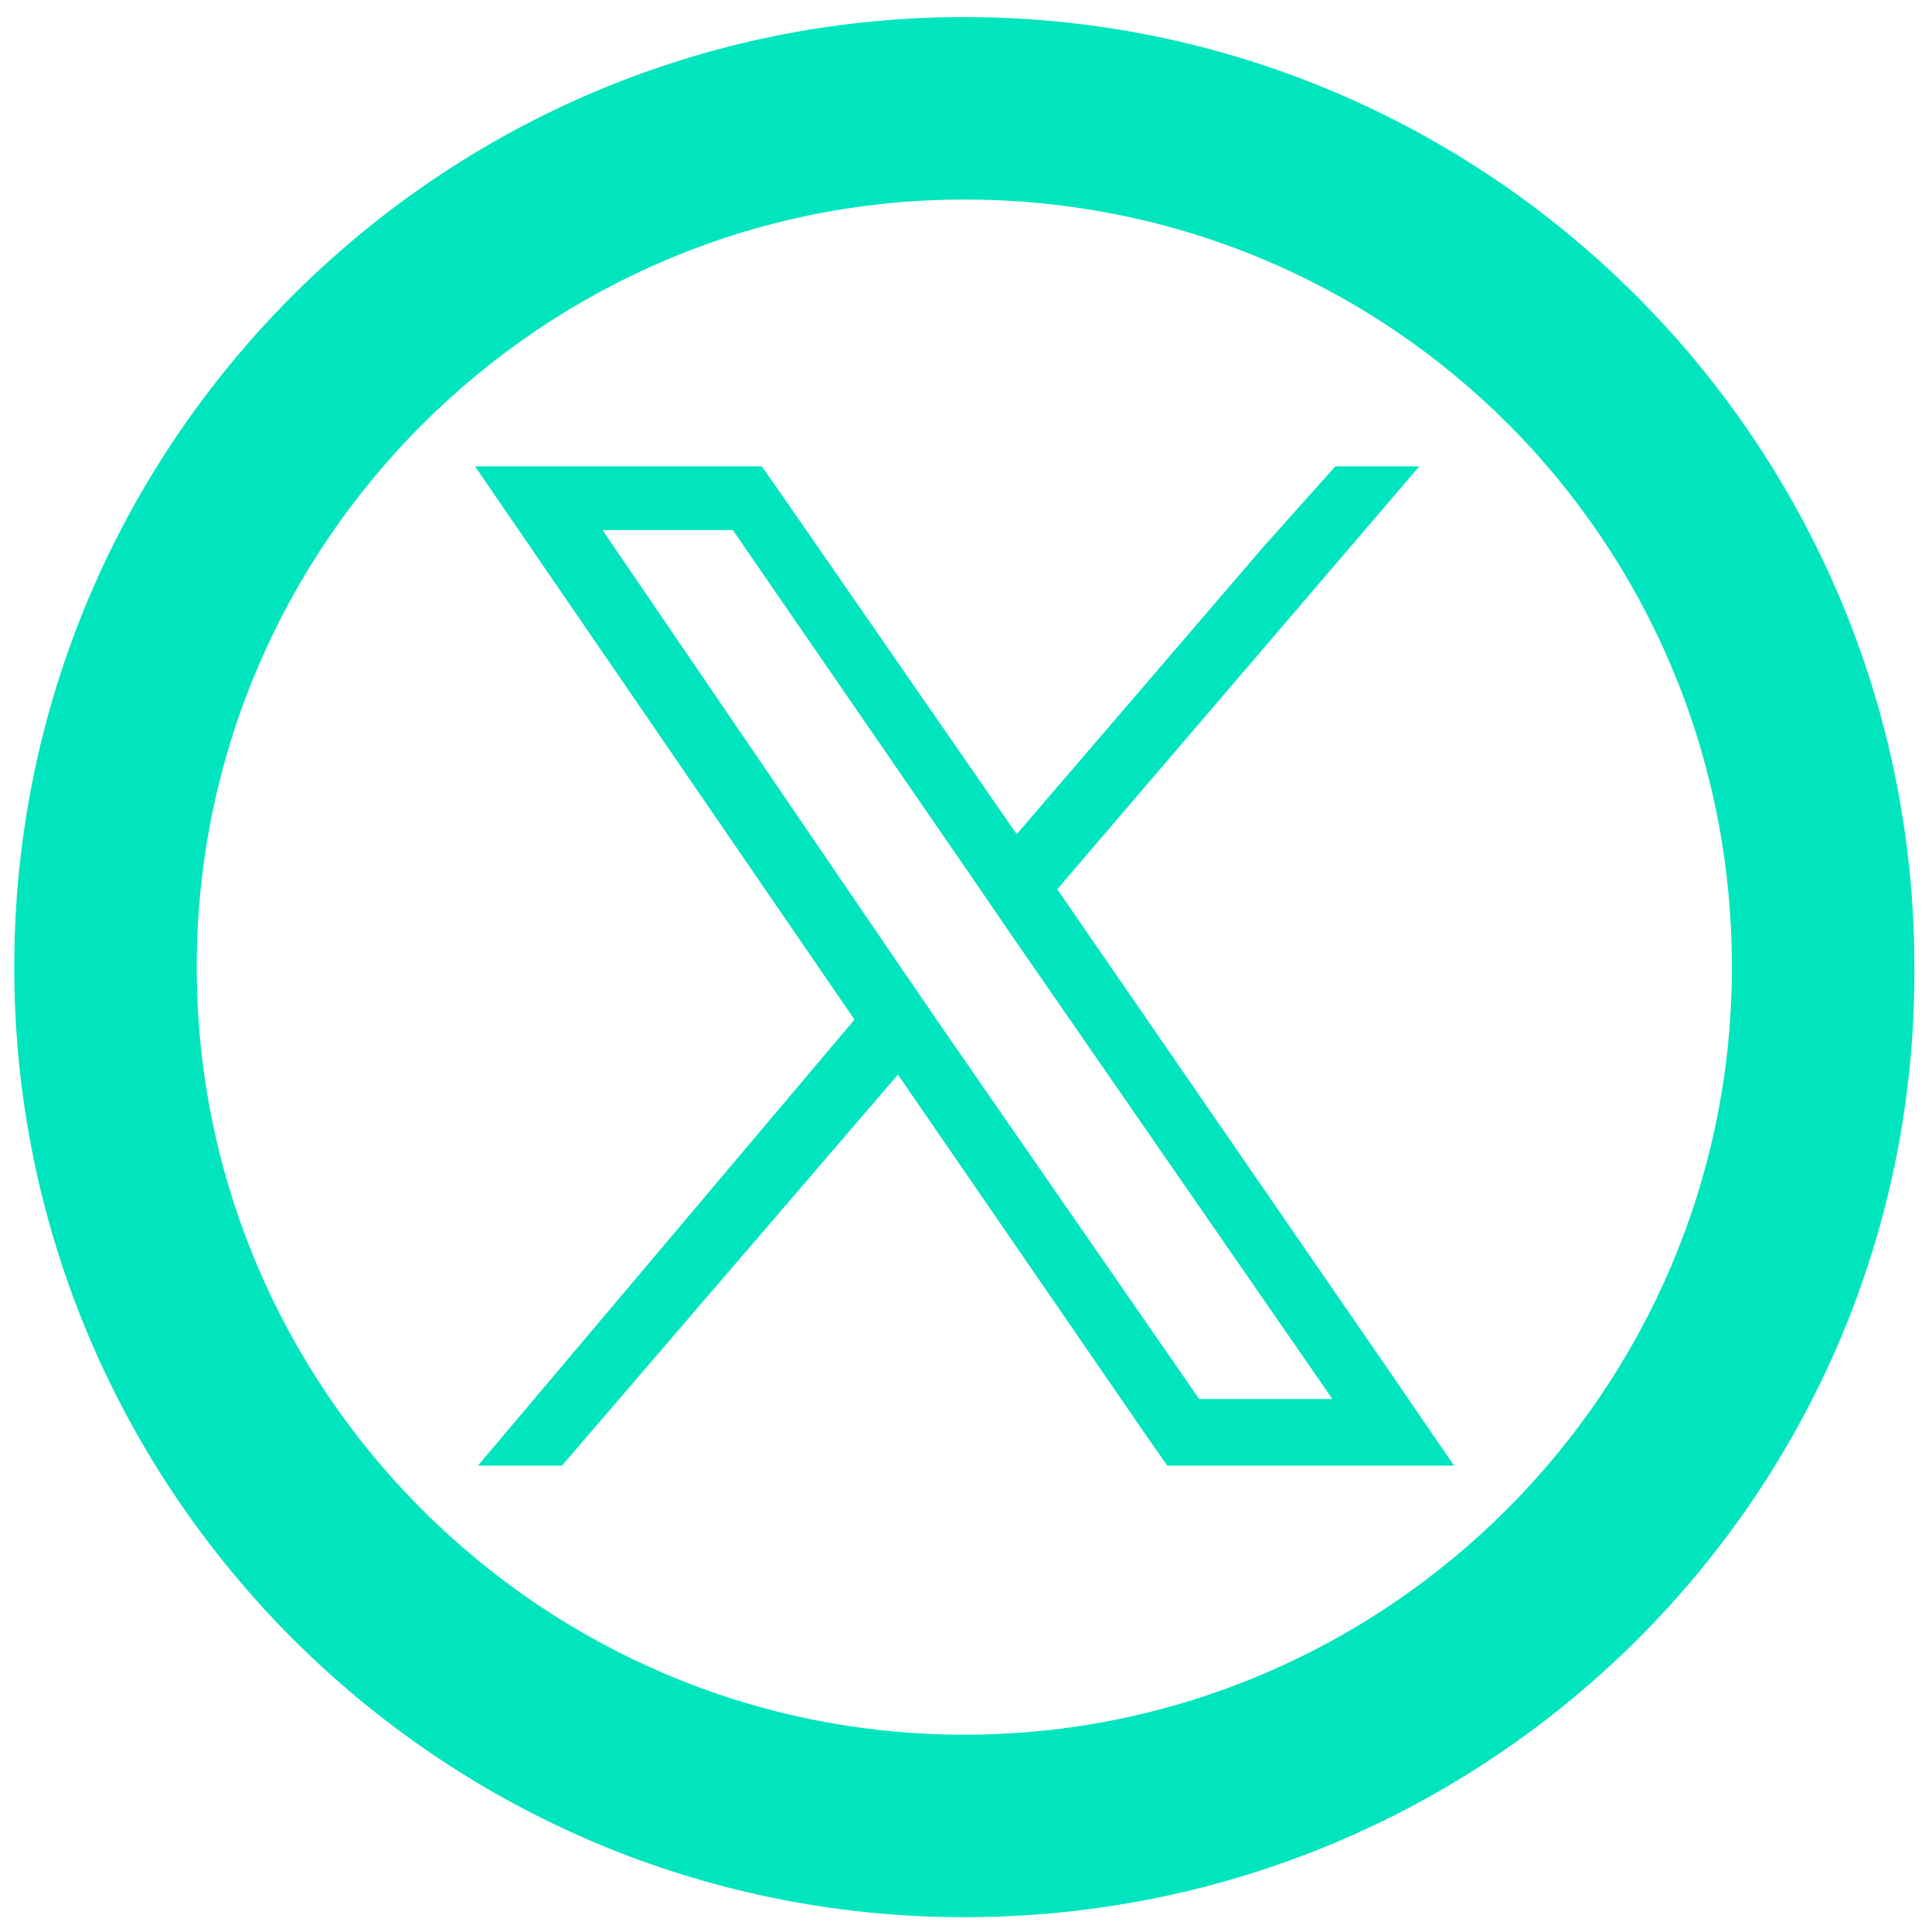
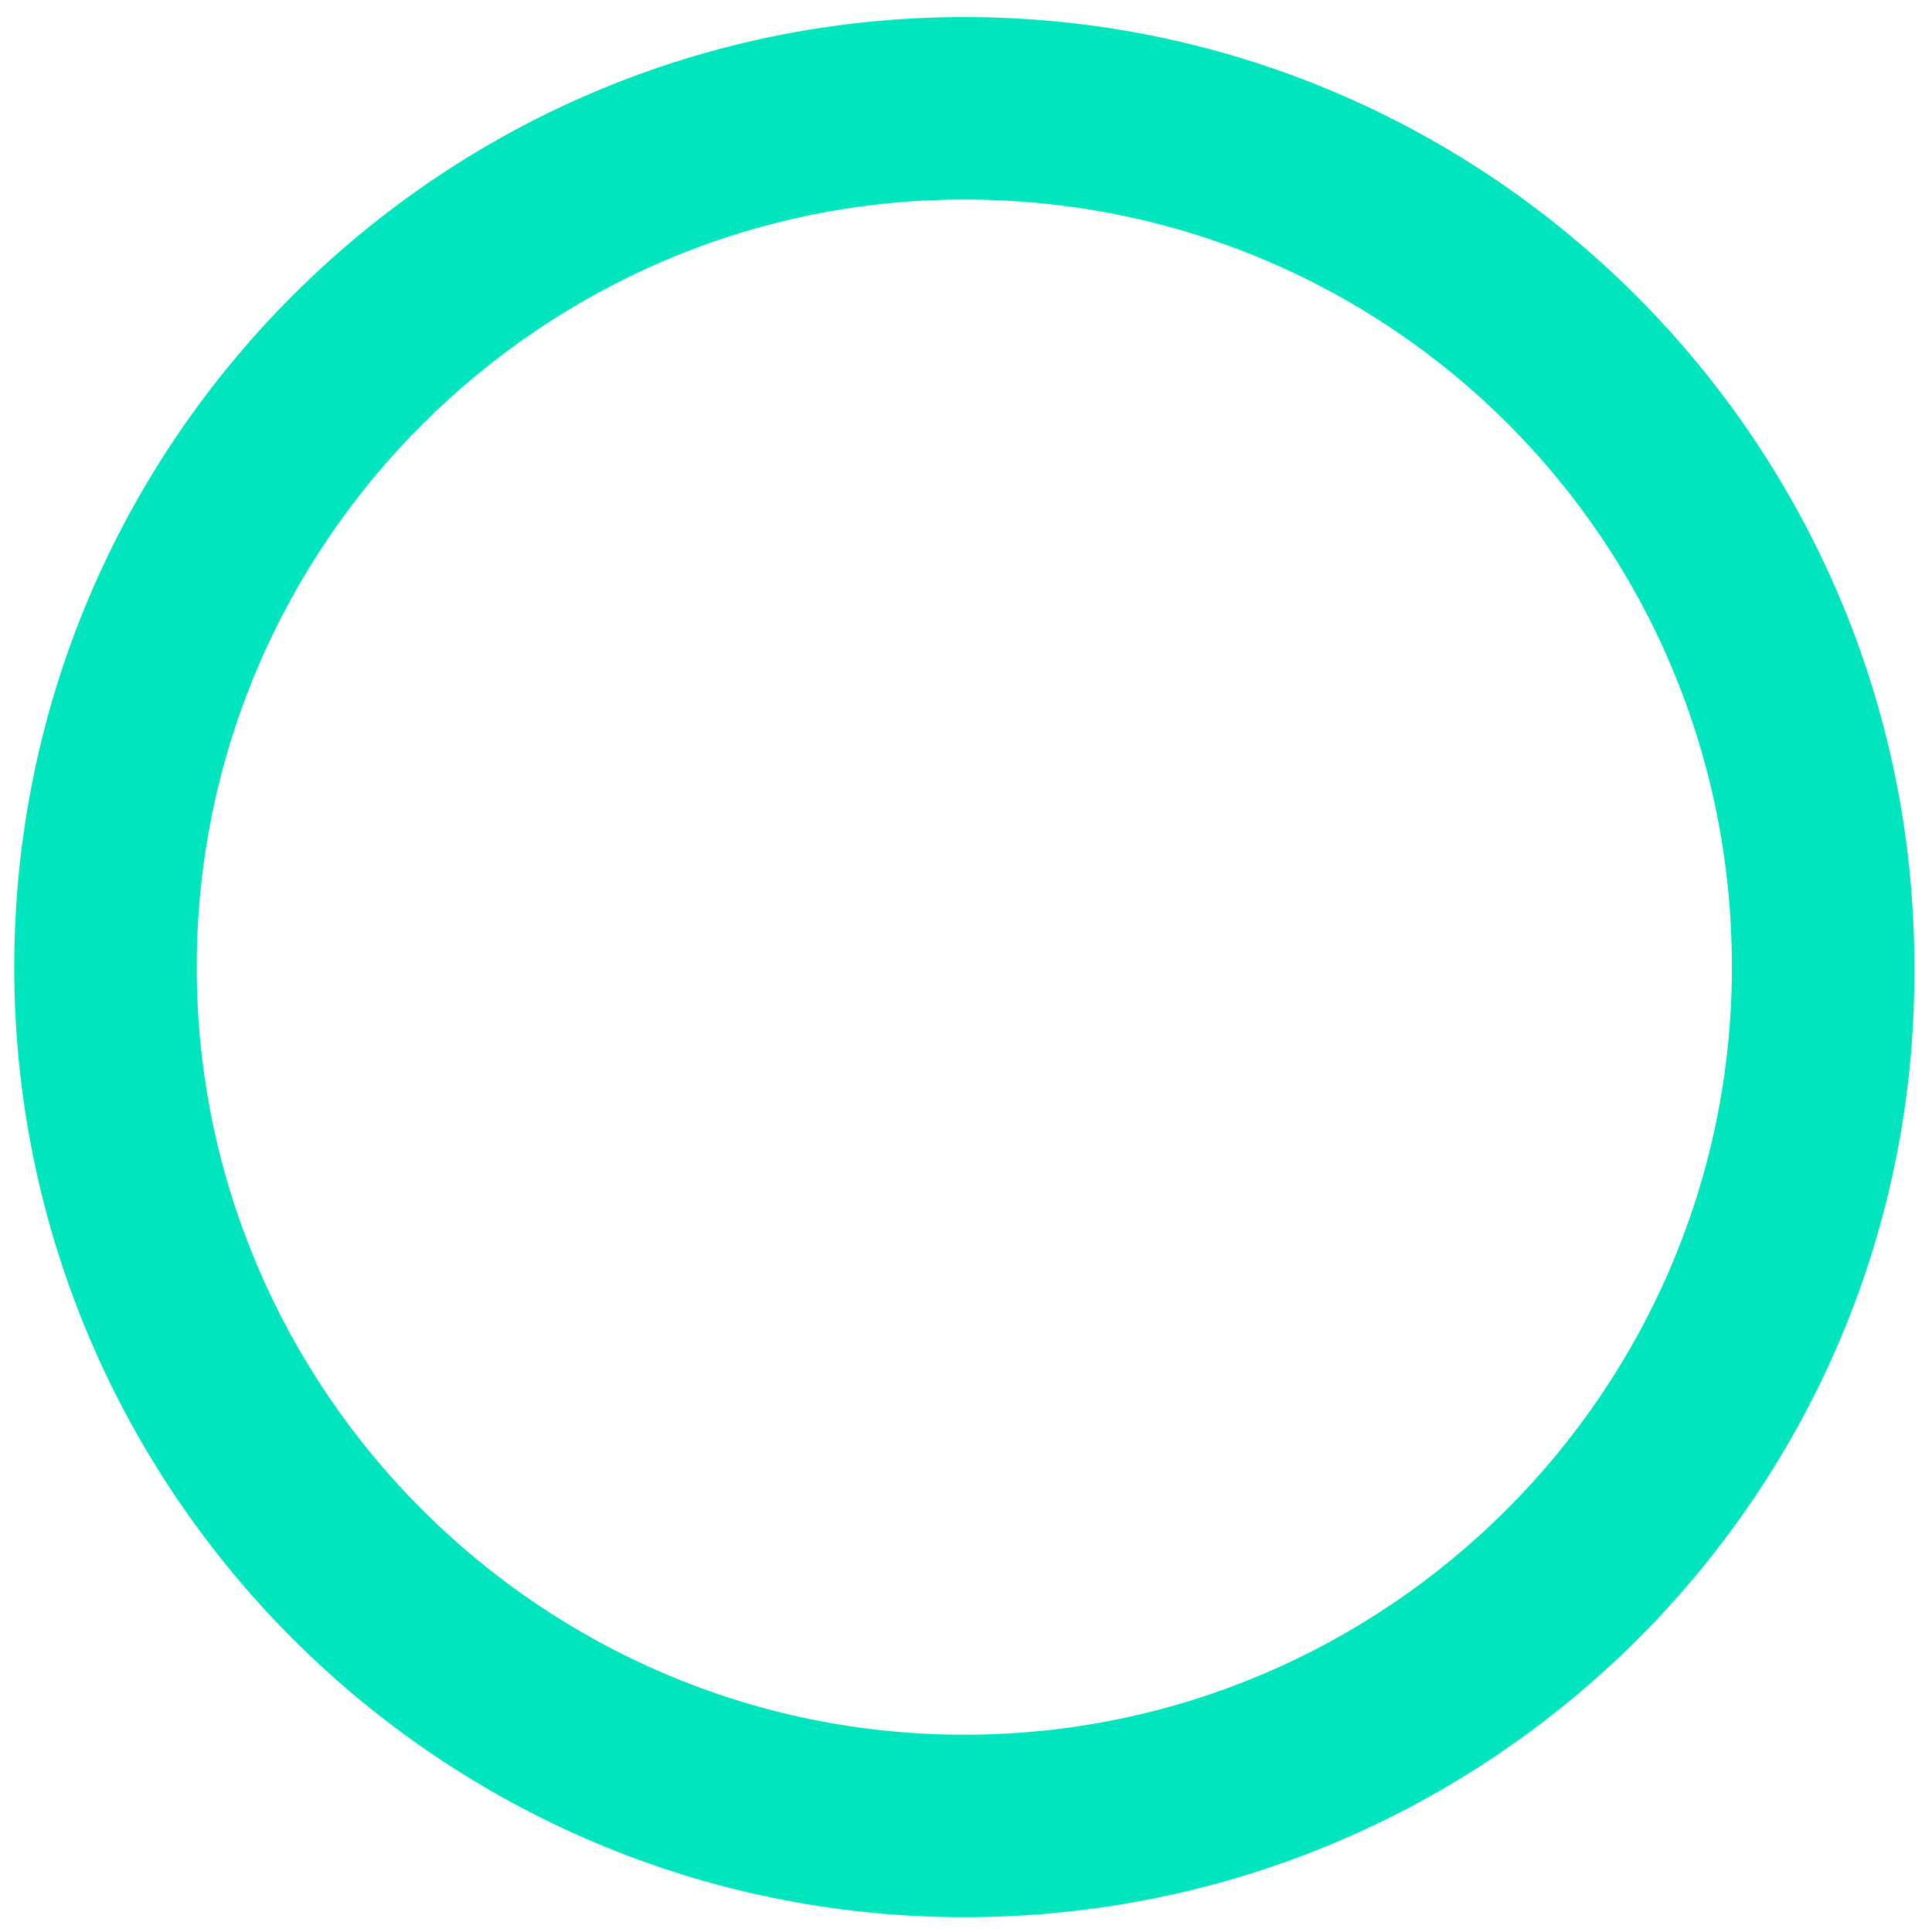
<svg xmlns="http://www.w3.org/2000/svg" version="1.1" id="Capa_1" x="0px" y="0px" viewBox="0 0 66.7 66.7" style="enable-background:new 0 0 66.7 66.7;" xml:space="preserve">
  <style type="text/css">
	.st0{fill:#00E5BE;}
</style>
  <g>
    <g id="Ico_twitter" transform="translate(-946.5 -3889.5)">
      <g id="Grupo_2774" transform="translate(-543.908 -1462.211)">
        <path id="Sustracción_1" class="st0" d="M1523.7,5417.9c-18.1,0-32.8-14.7-32.8-32.8c0-18.1,14.7-32.8,32.8-32.8     c18.1,0,32.8,14.7,32.8,32.8C1556.6,5403.2,1541.9,5417.9,1523.7,5417.9z M1523.7,5358.6c-14.6,0-26.5,11.9-26.5,26.5     c0,14.6,11.9,26.5,26.5,26.5c14.6,0,26.5-11.9,26.5-26.5C1550.2,5370.4,1538.4,5358.6,1523.7,5358.6z" />
      </g>
    </g>
-     <path class="st0" d="M47.8,47.1L36.5,30.7L49,16.1h-2.9l-2.5,2.8l-8.5,9.9l-8.1-11.7l-0.7-1h-9.9l2.4,3.5l10.7,15.6L16.5,50.6h2.9   L31,37.1l8.6,12.5l0.7,1h9.9L47.8,47.1z M41.4,48.3l-9-13l-1.3-1.9L20.8,18.3h4.5l8.4,12.2l1.3,1.9l11,15.9H41.4z" />
  </g>
</svg>